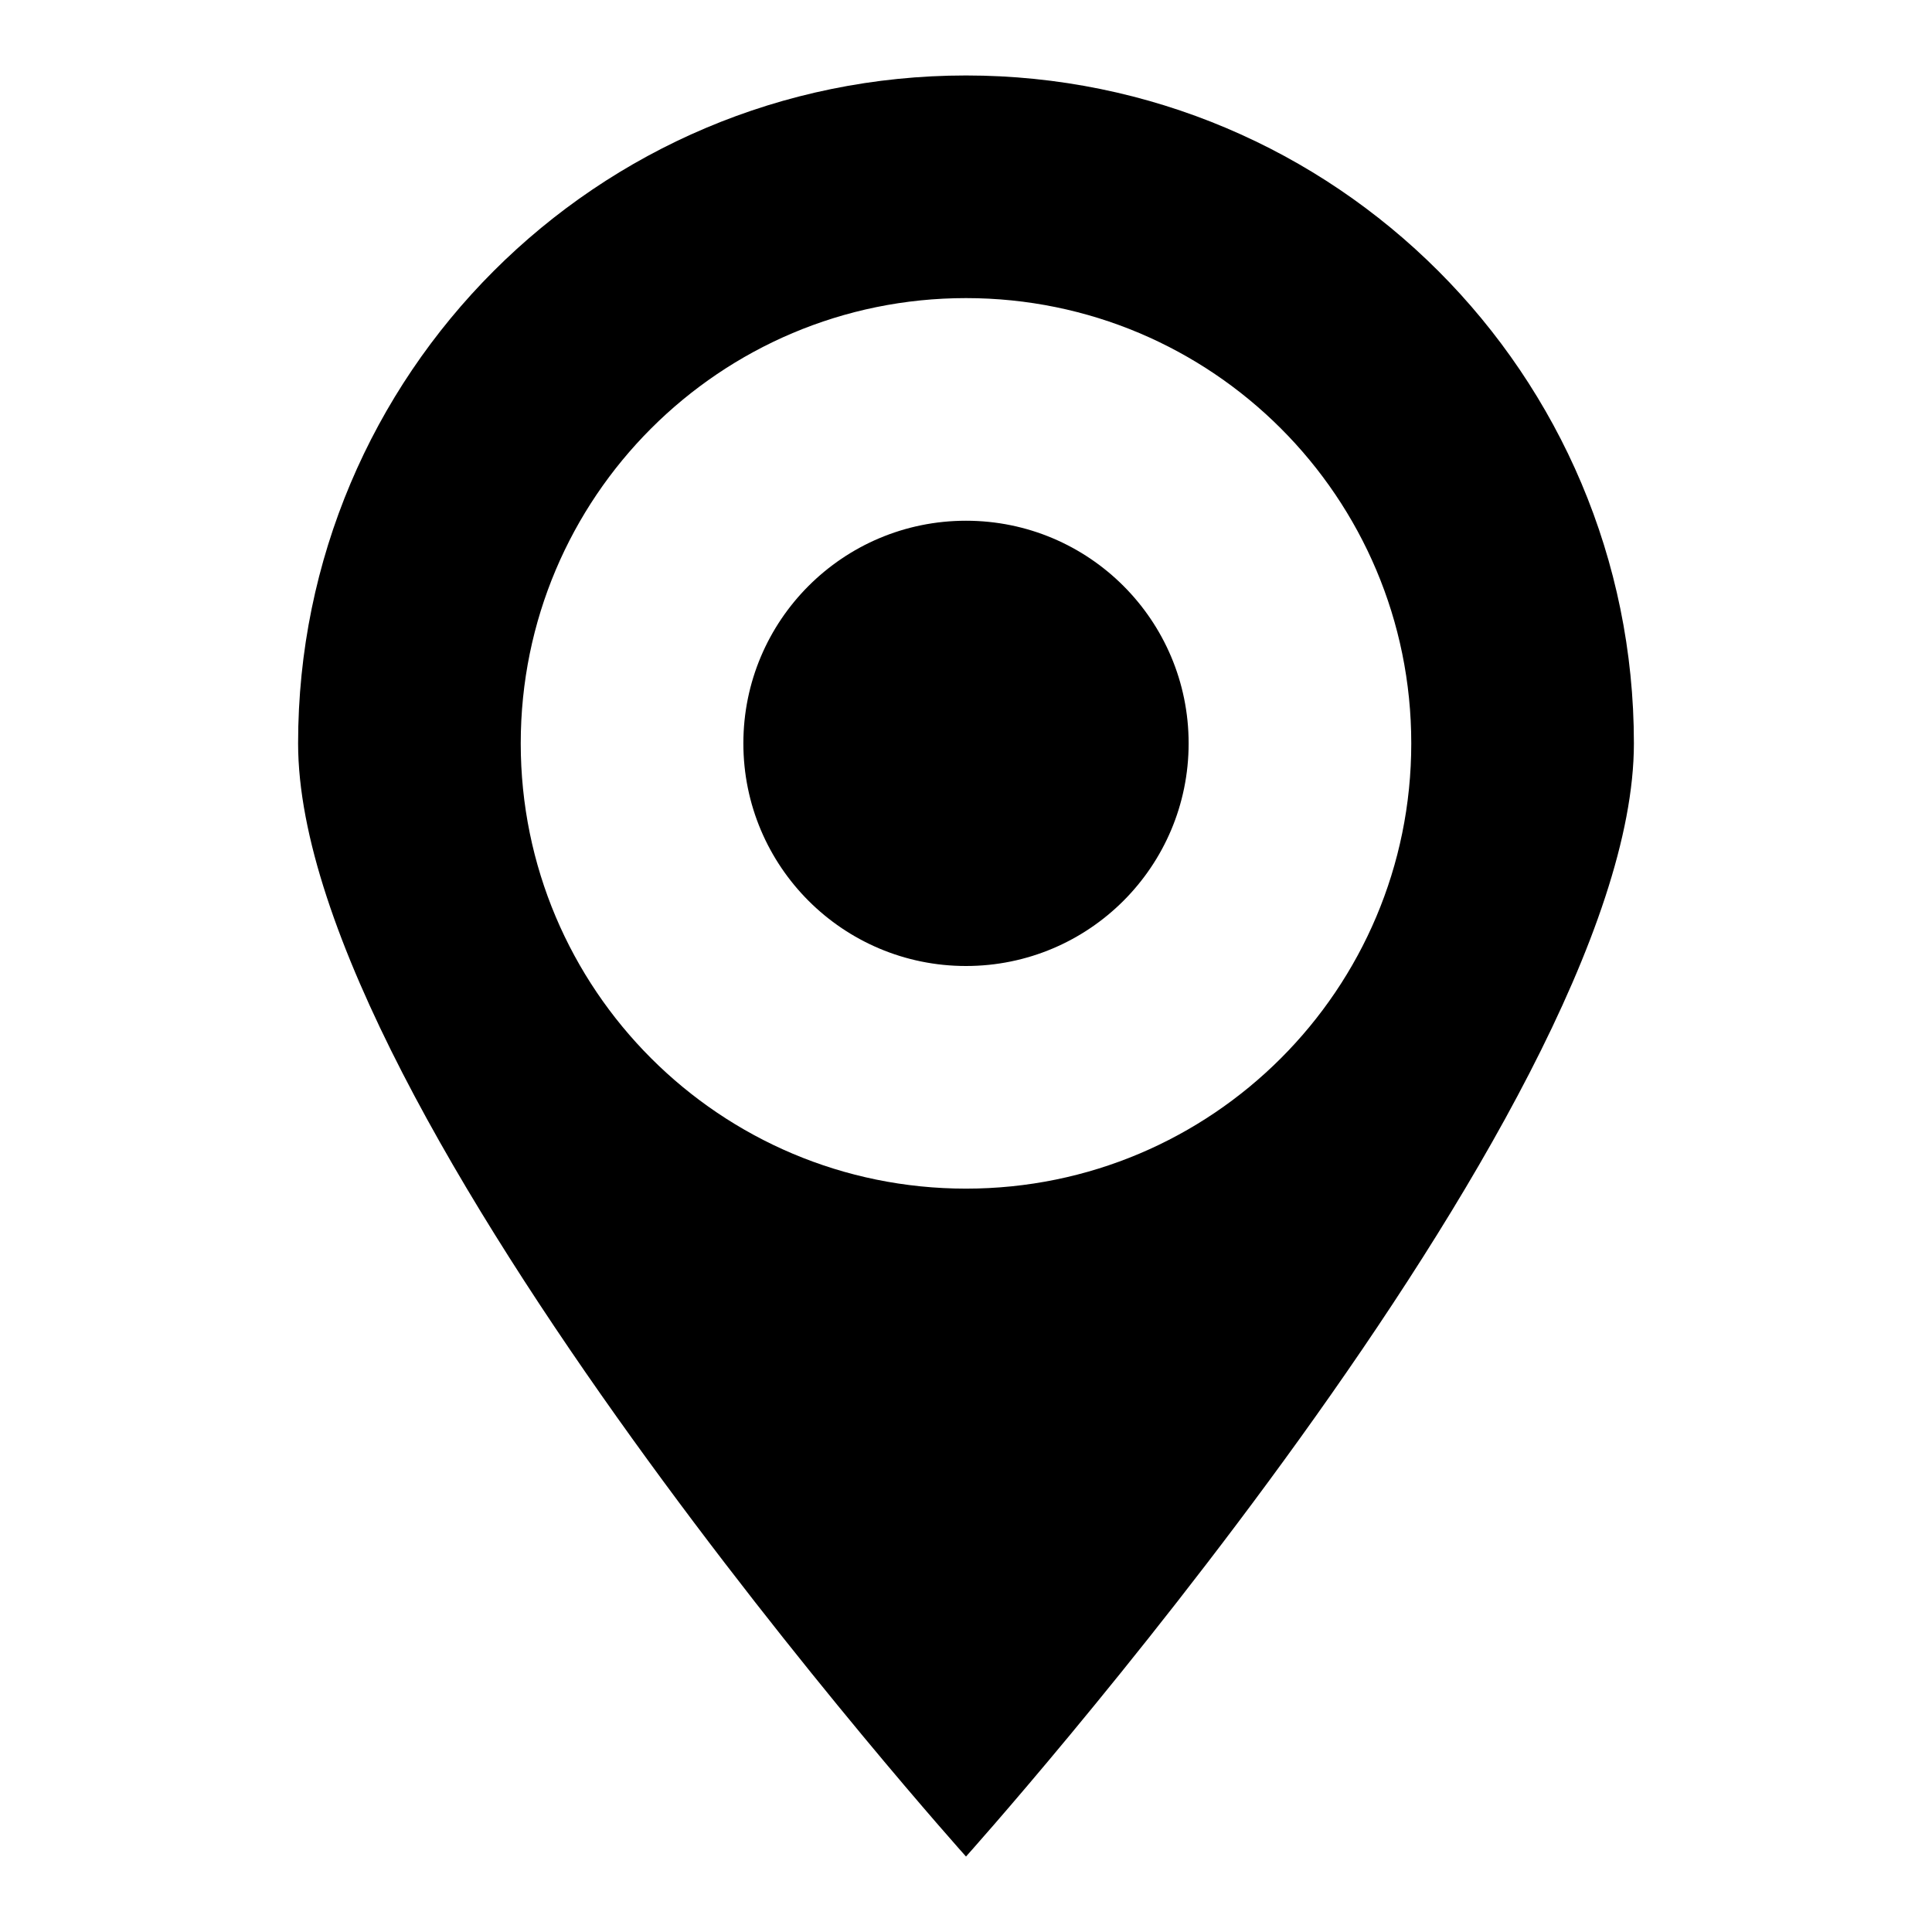
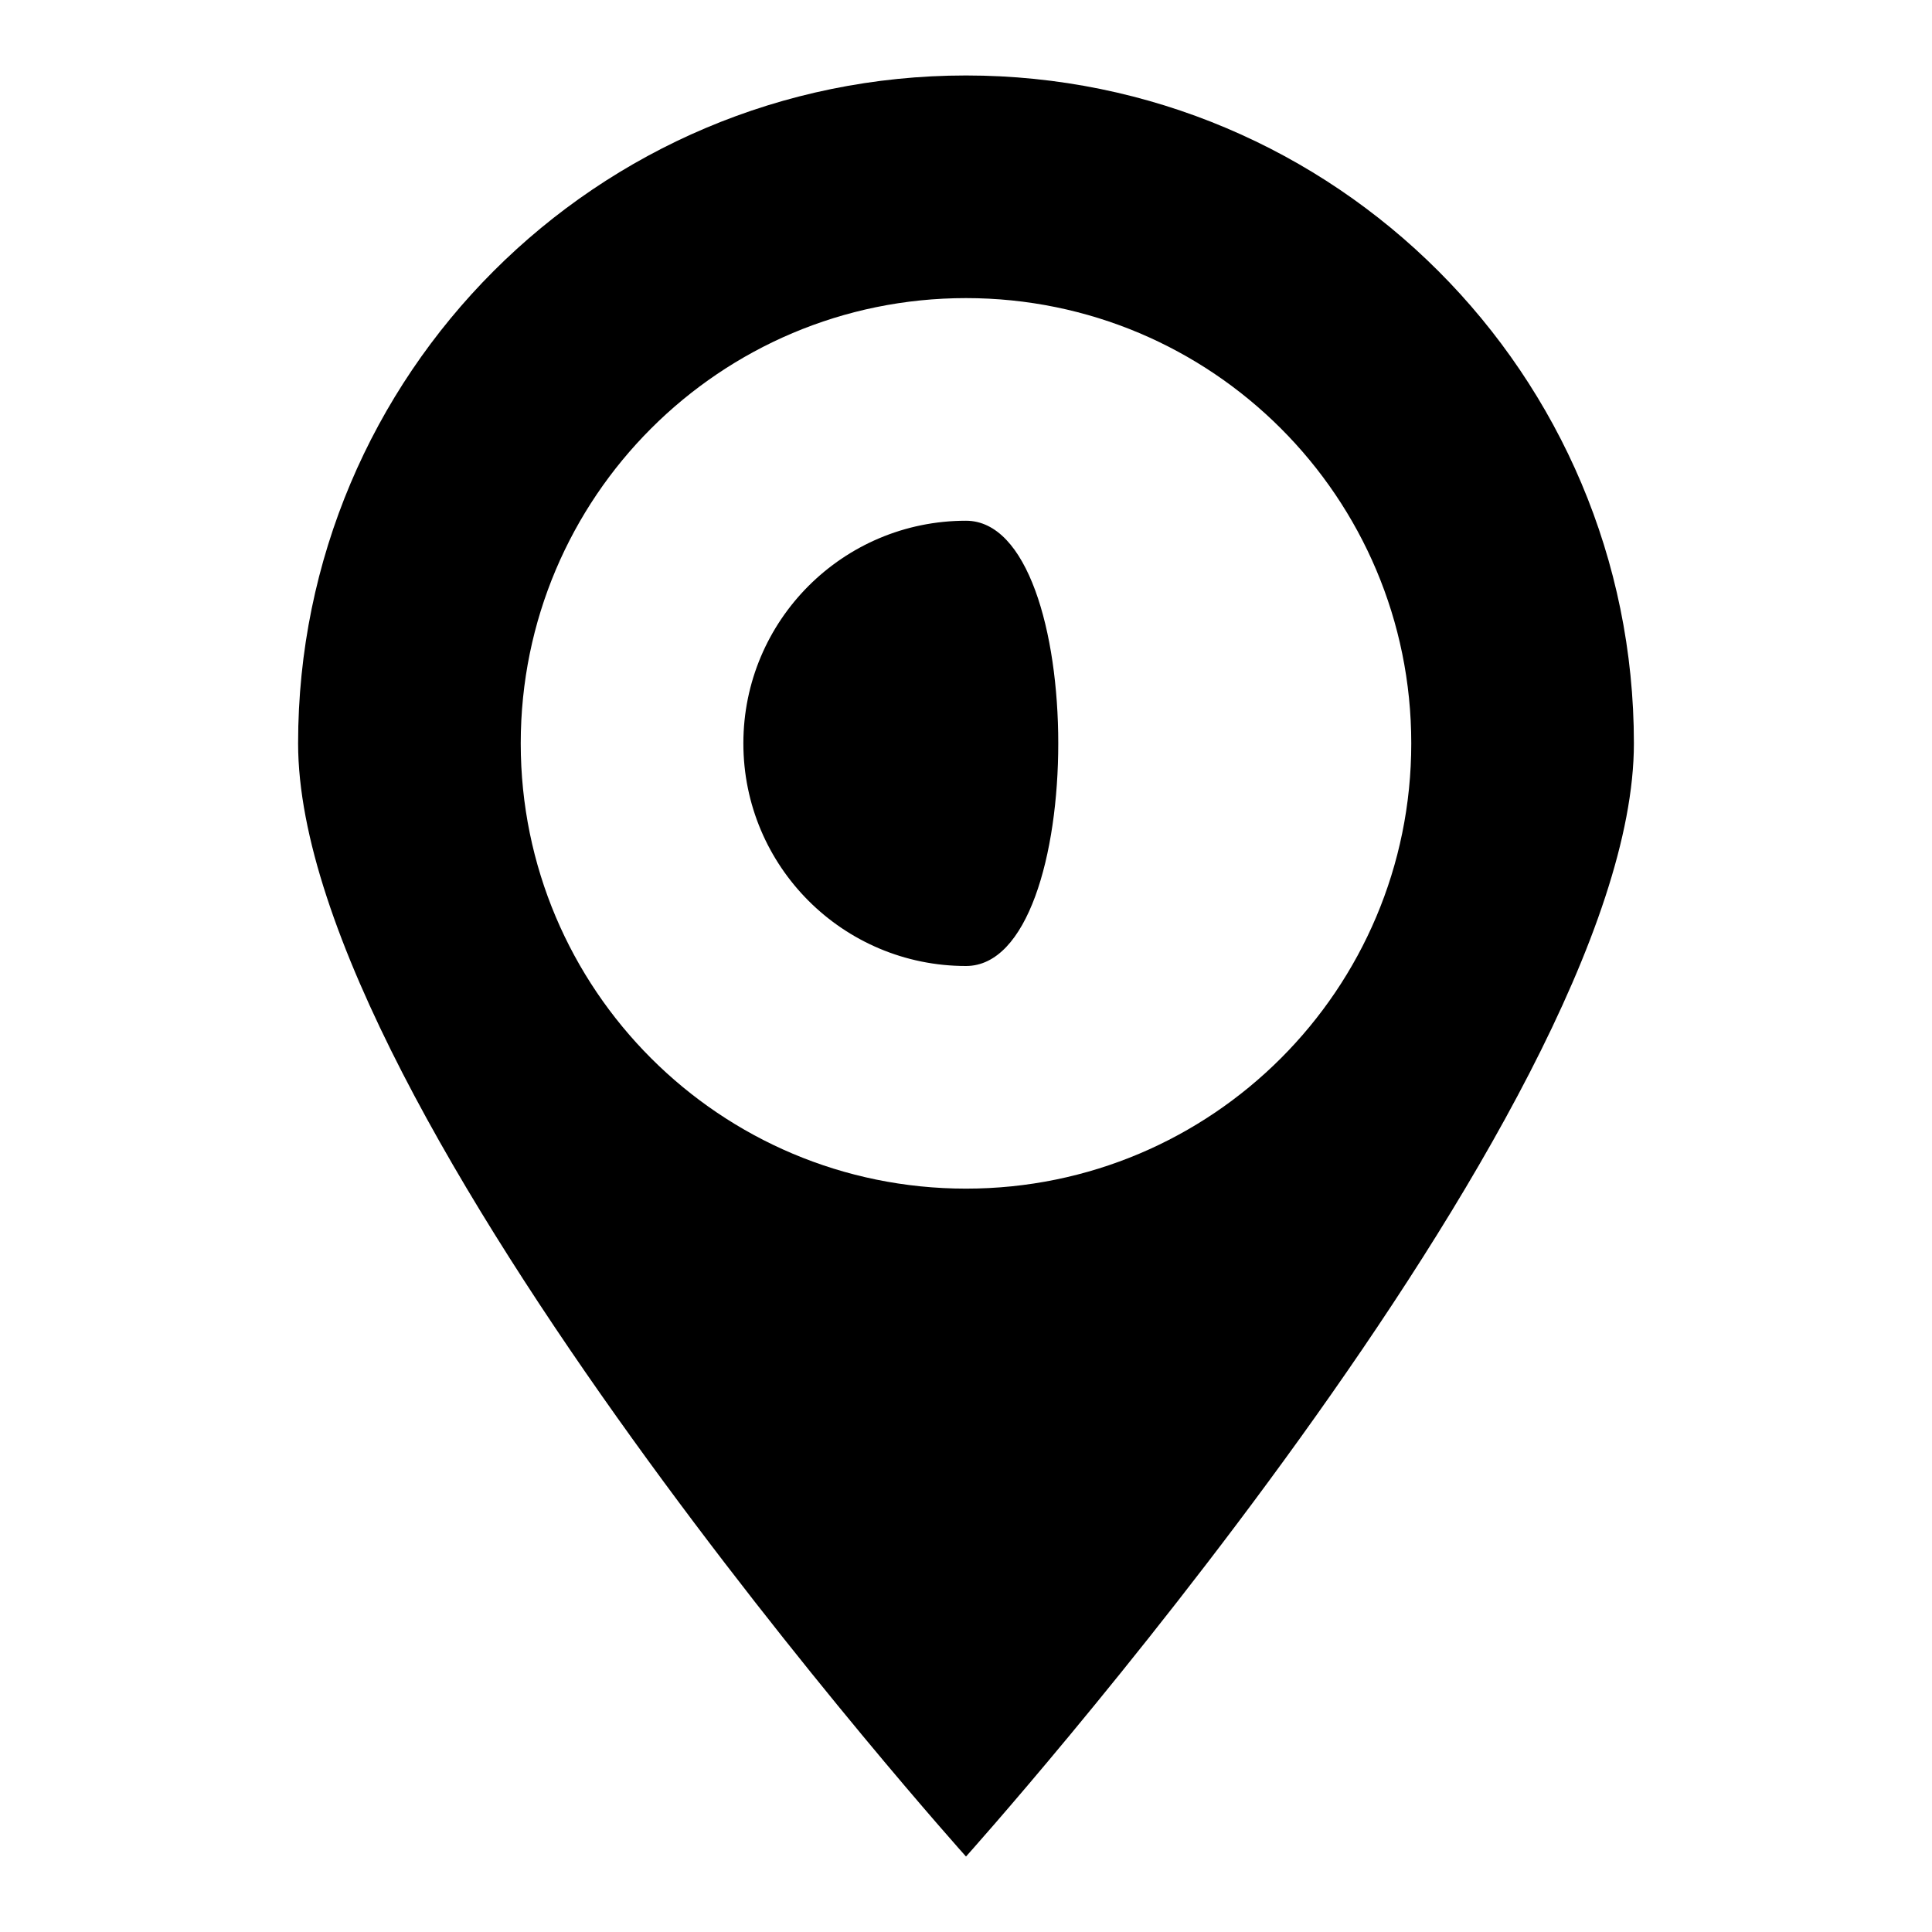
<svg xmlns="http://www.w3.org/2000/svg" version="1.1" x="0px" y="0px" viewBox="0 0 256 256" enable-background="new 0 0 256 256" xml:space="preserve">
  <g>
-     <path fill="#000000" d="M128,69c-16.3,0-29.5,13.2-29.5,29.5S111.7,128,128,128c16.3,0,29.5-13.2,29.5-29.5S144.3,69,128,69z  M128,10c-48.9,0-88.5,39.6-88.5,88.5C39.5,147.4,128,246,128,246s88.5-98.6,88.5-147.5C216.5,49.6,176.9,10,128,10z M128,157.5 c-32.6,0-59-26.4-59-59c0-32.6,26.4-59,59-59s59,26.4,59,59C187,131.1,160.6,157.5,128,157.5z" />
+     <path fill="#000000" d="M128,69c-16.3,0-29.5,13.2-29.5,29.5S111.7,128,128,128S144.3,69,128,69z  M128,10c-48.9,0-88.5,39.6-88.5,88.5C39.5,147.4,128,246,128,246s88.5-98.6,88.5-147.5C216.5,49.6,176.9,10,128,10z M128,157.5 c-32.6,0-59-26.4-59-59c0-32.6,26.4-59,59-59s59,26.4,59,59C187,131.1,160.6,157.5,128,157.5z" />
  </g>
</svg>